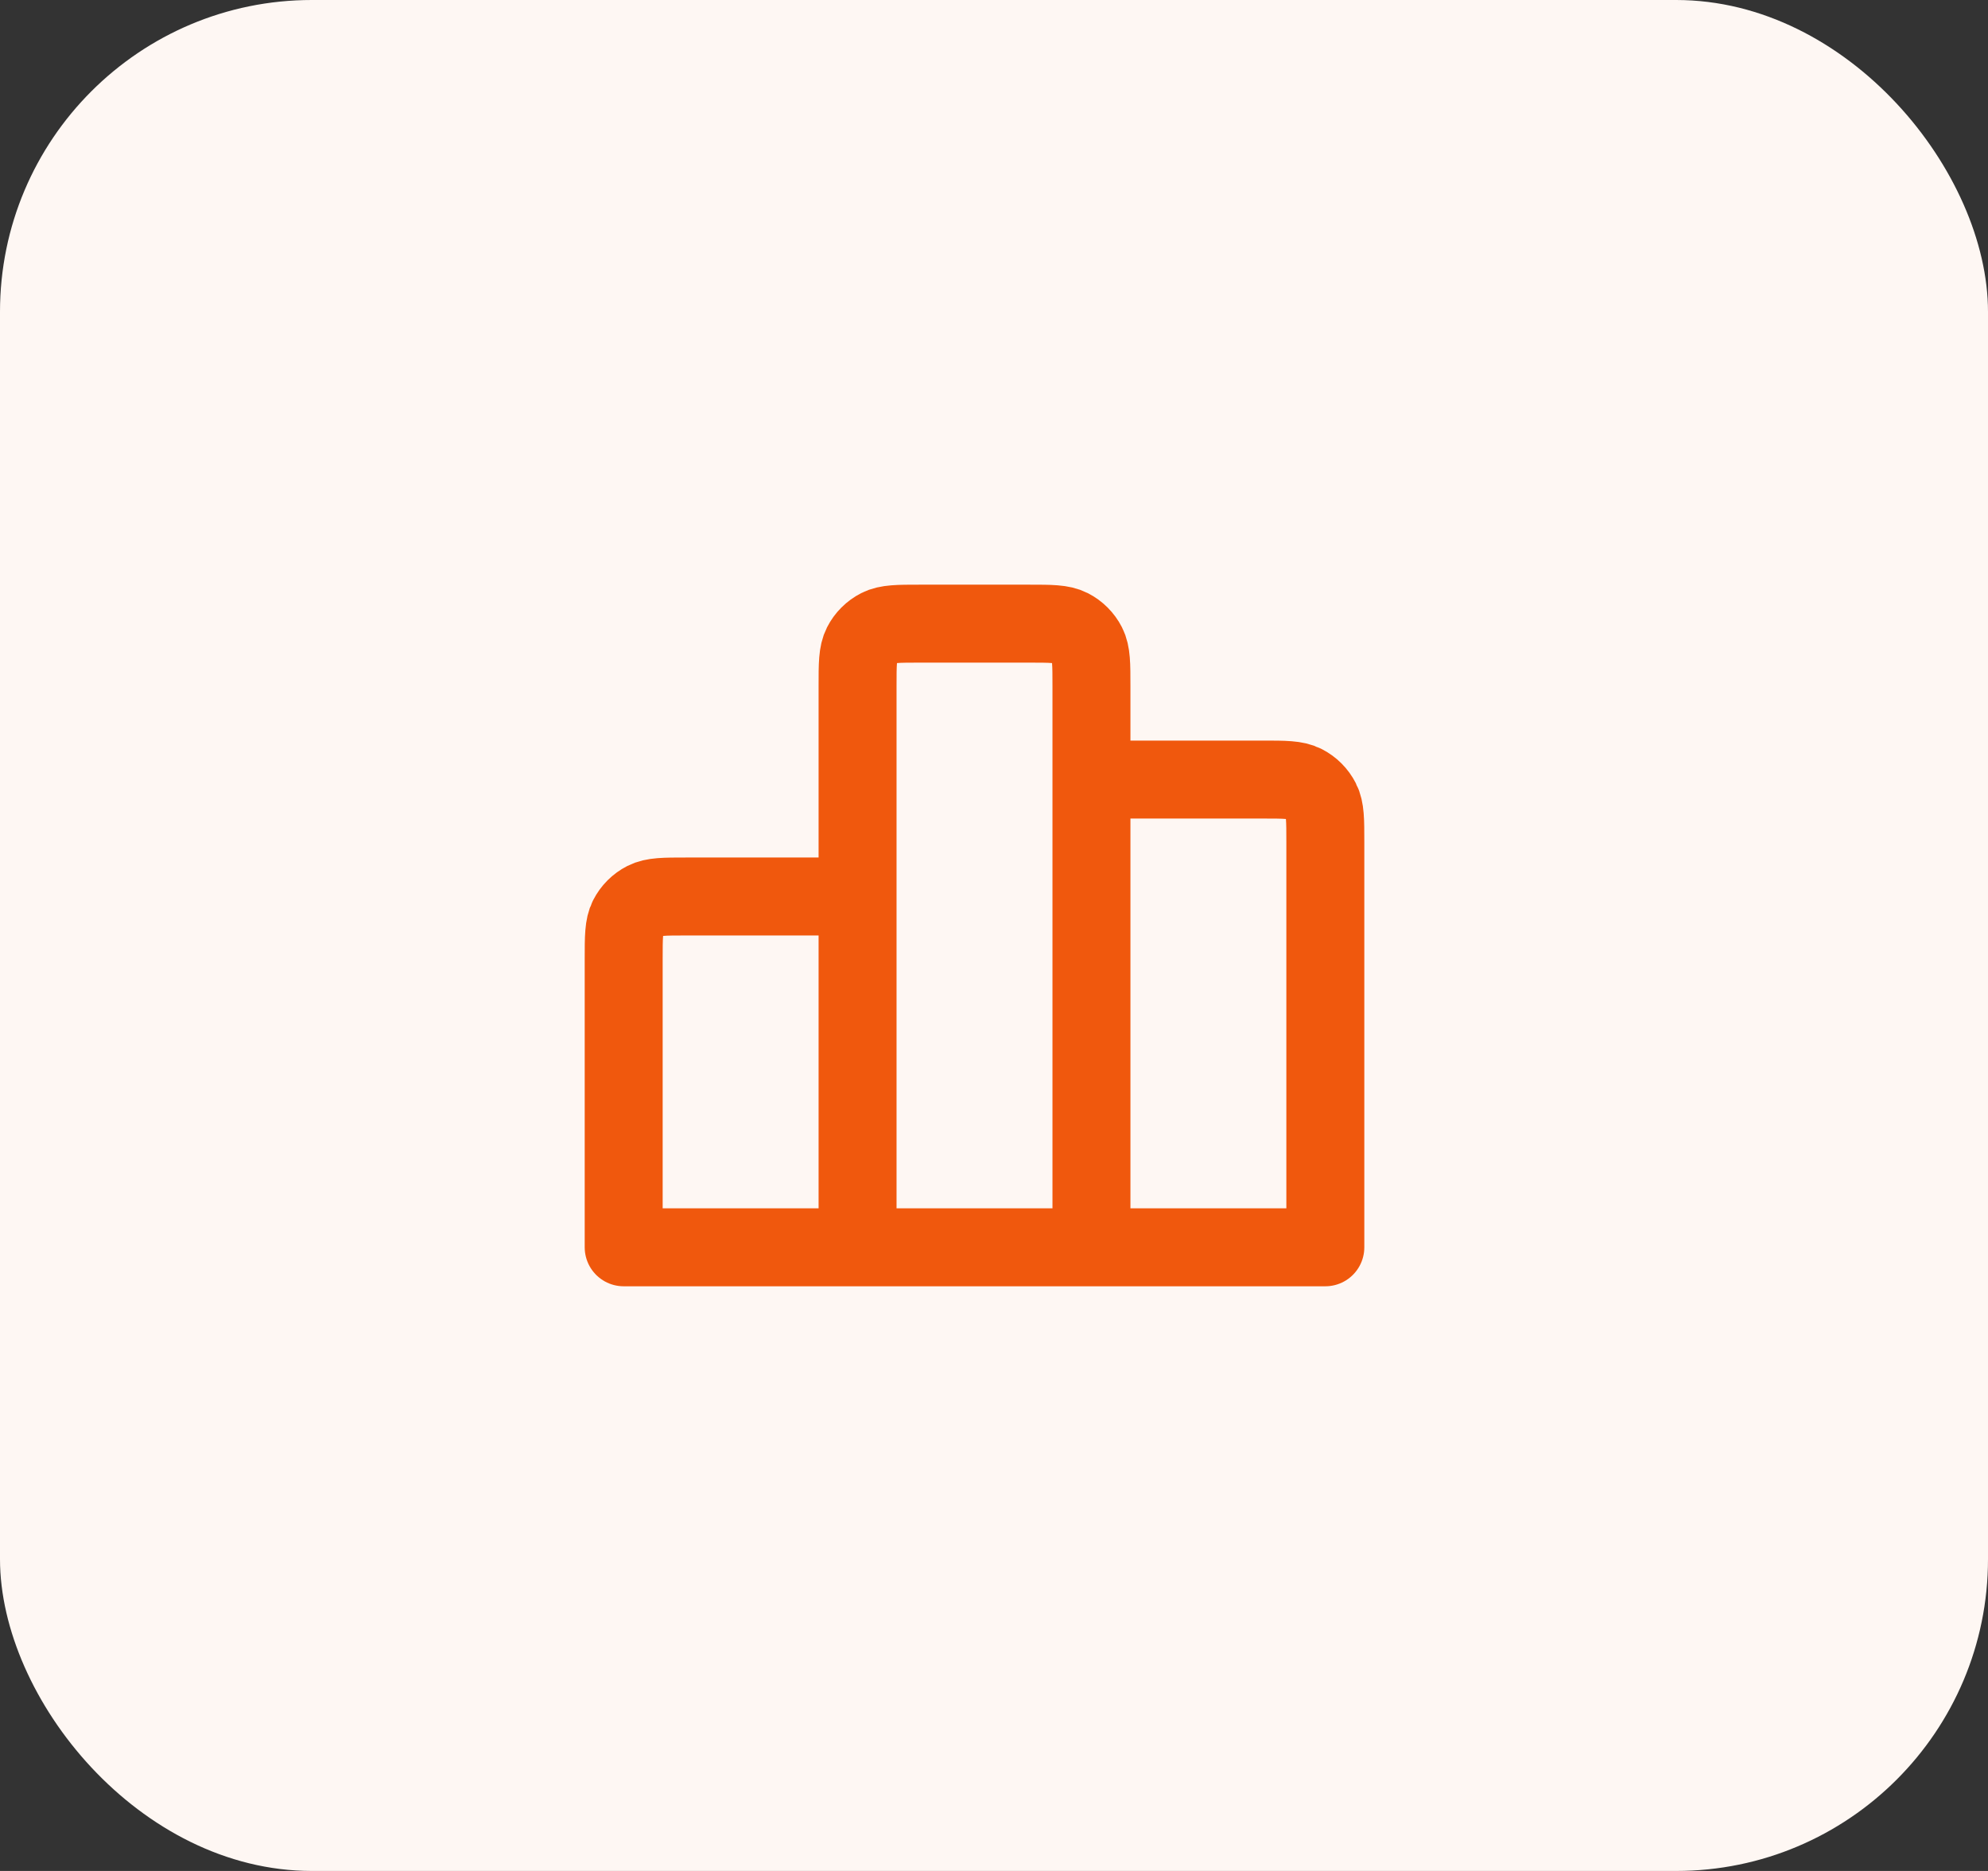
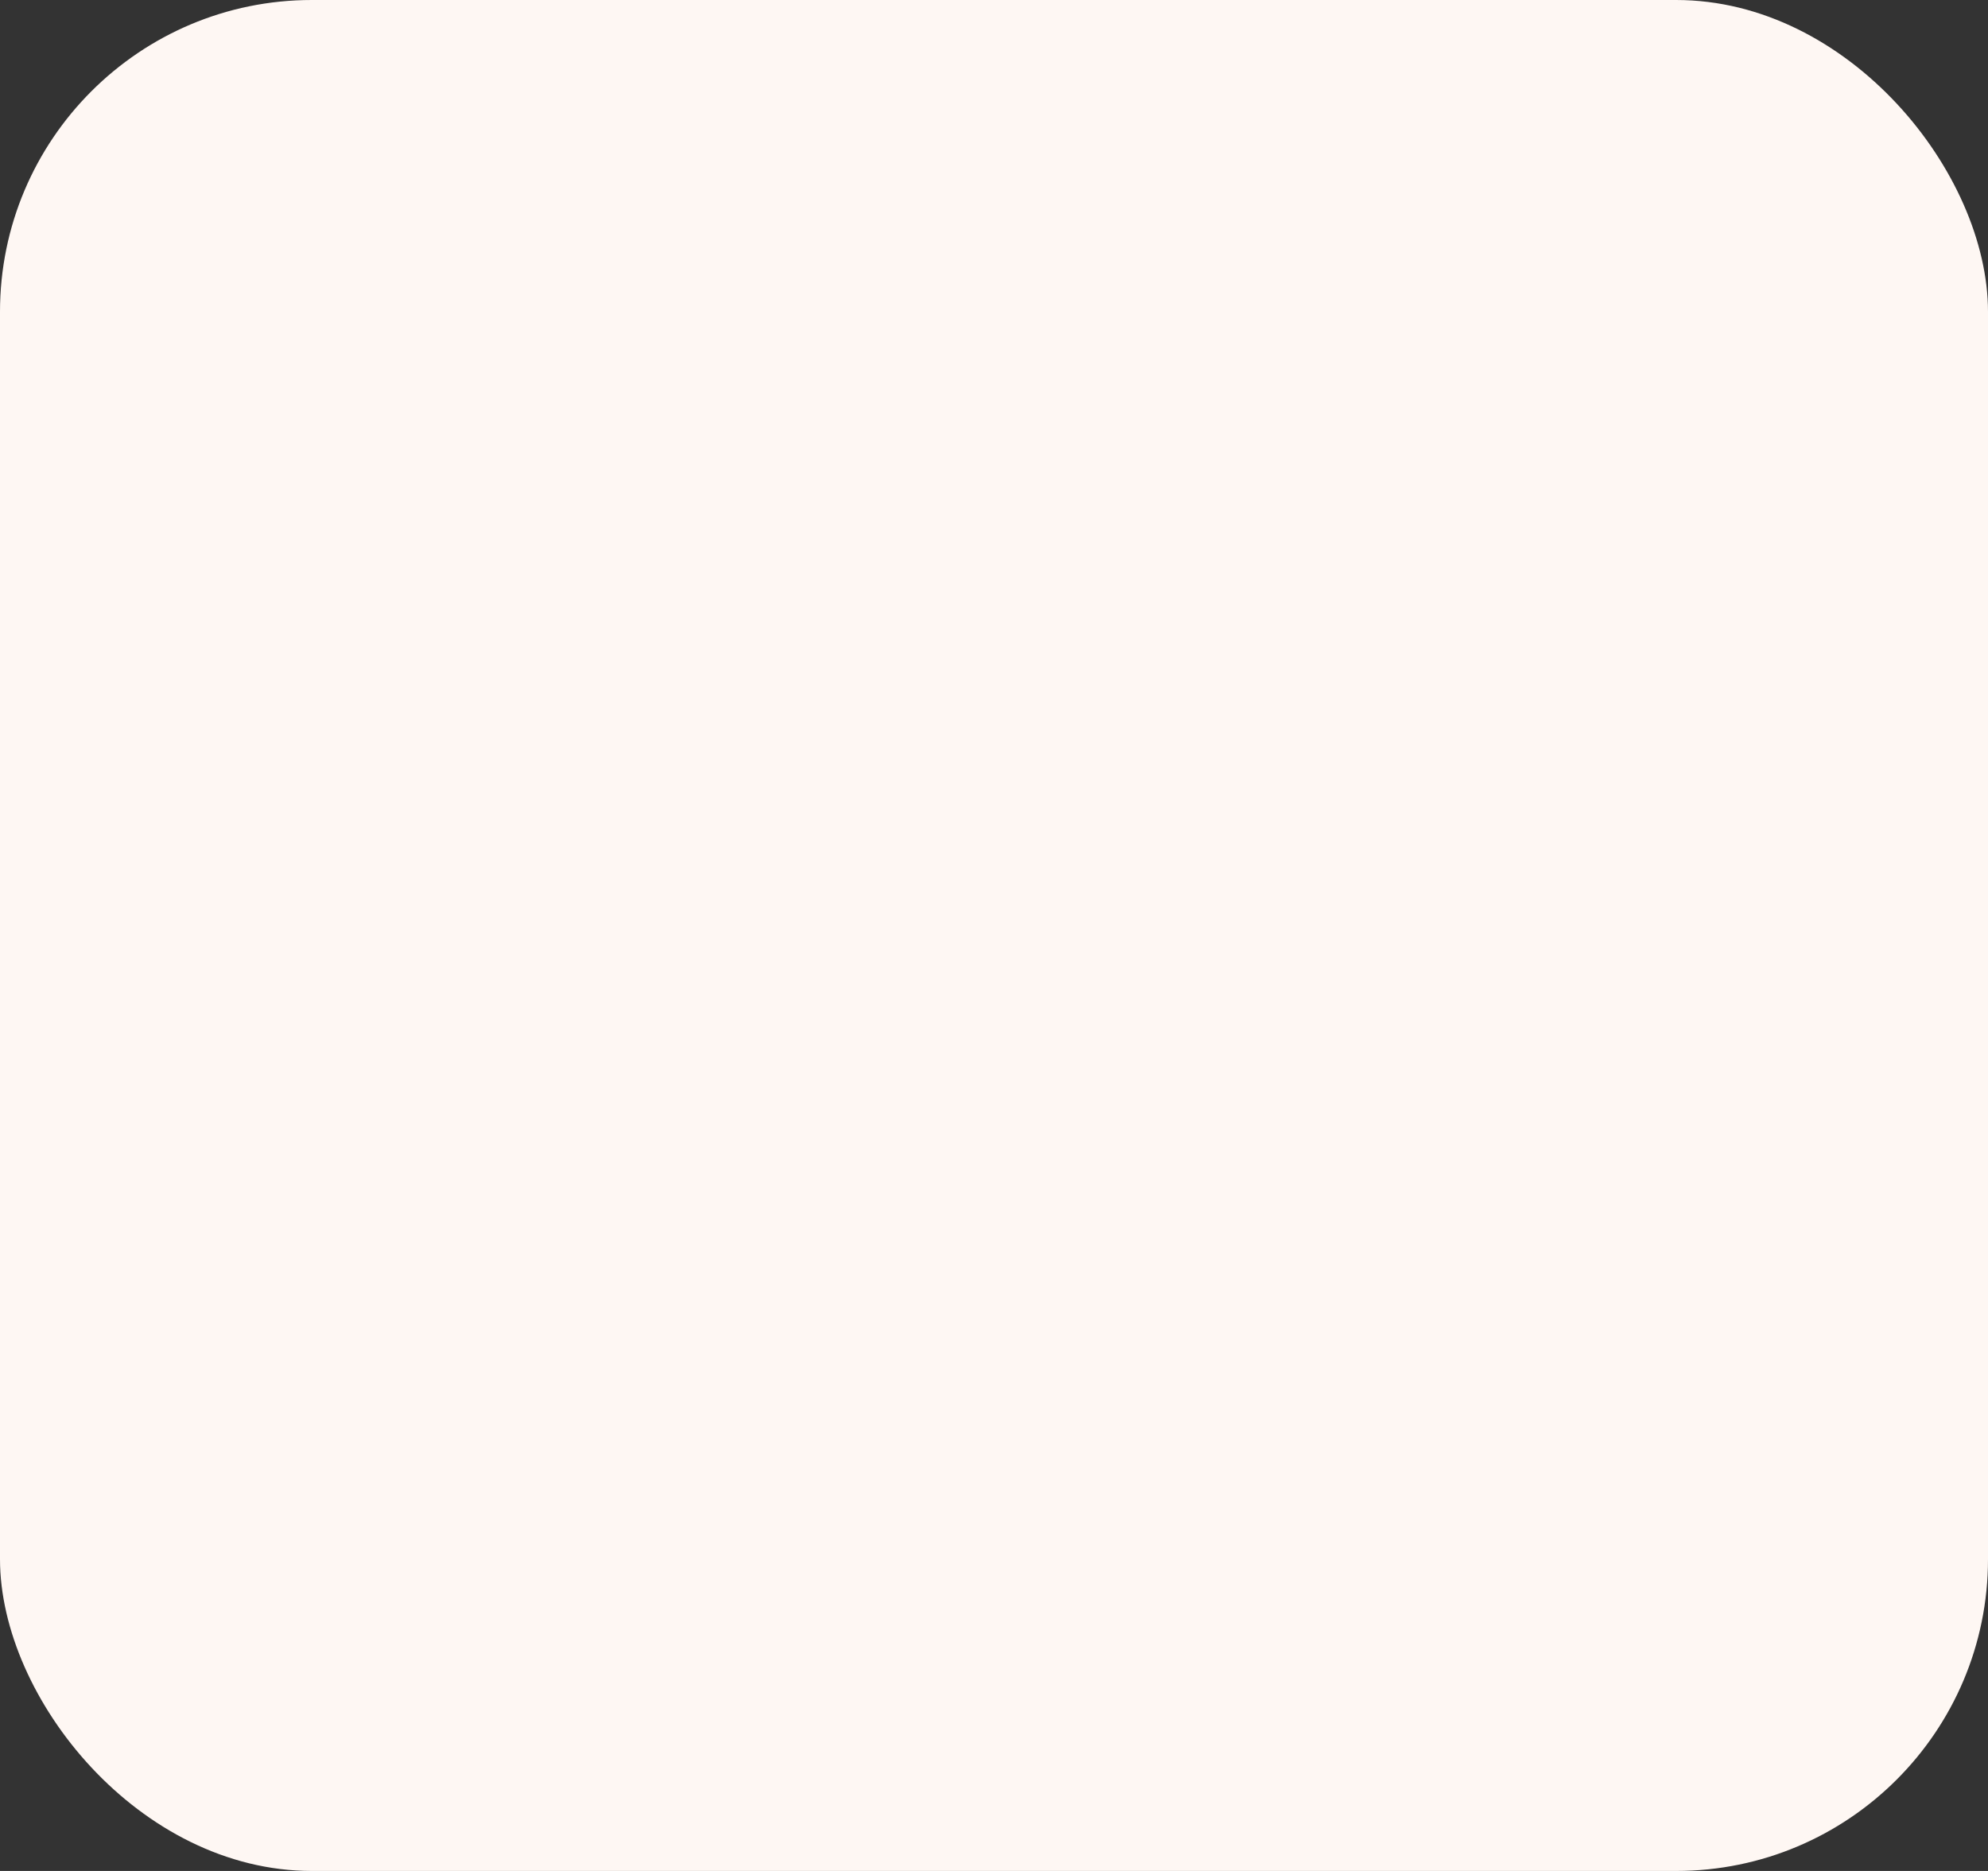
<svg xmlns="http://www.w3.org/2000/svg" width="51" height="48" viewBox="0 0 51 48" fill="none">
  <rect x="0" y="0" width="51" height="48" fill="#333333" stroke="none" />
  <rect width="51" height="48" rx="8" fill="#FEF7F3" />
-   <path d="M22 23V32M22 23H17.6C17.04 23 16.76 23 16.546 23.109C16.358 23.205 16.205 23.358 16.109 23.546C16 23.76 16 24.04 16 24.6V32H22M22 23V17.6C22 17.04 22 16.76 22.109 16.546C22.205 16.358 22.358 16.205 22.546 16.109C22.76 16 23.04 16 23.6 16H26.4C26.96 16 27.24 16 27.454 16.109C27.642 16.205 27.795 16.358 27.891 16.546C28 16.76 28 17.04 28 17.6V20M22 32H28M28 32L34 32V21.6C34 21.04 34 20.76 33.891 20.546C33.795 20.358 33.643 20.205 33.455 20.109C33.241 20 32.96 20 32.4 20H28M28 32V20" stroke="#F0580D" stroke-width="2" stroke-linecap="round" stroke-linejoin="round" />
</svg>